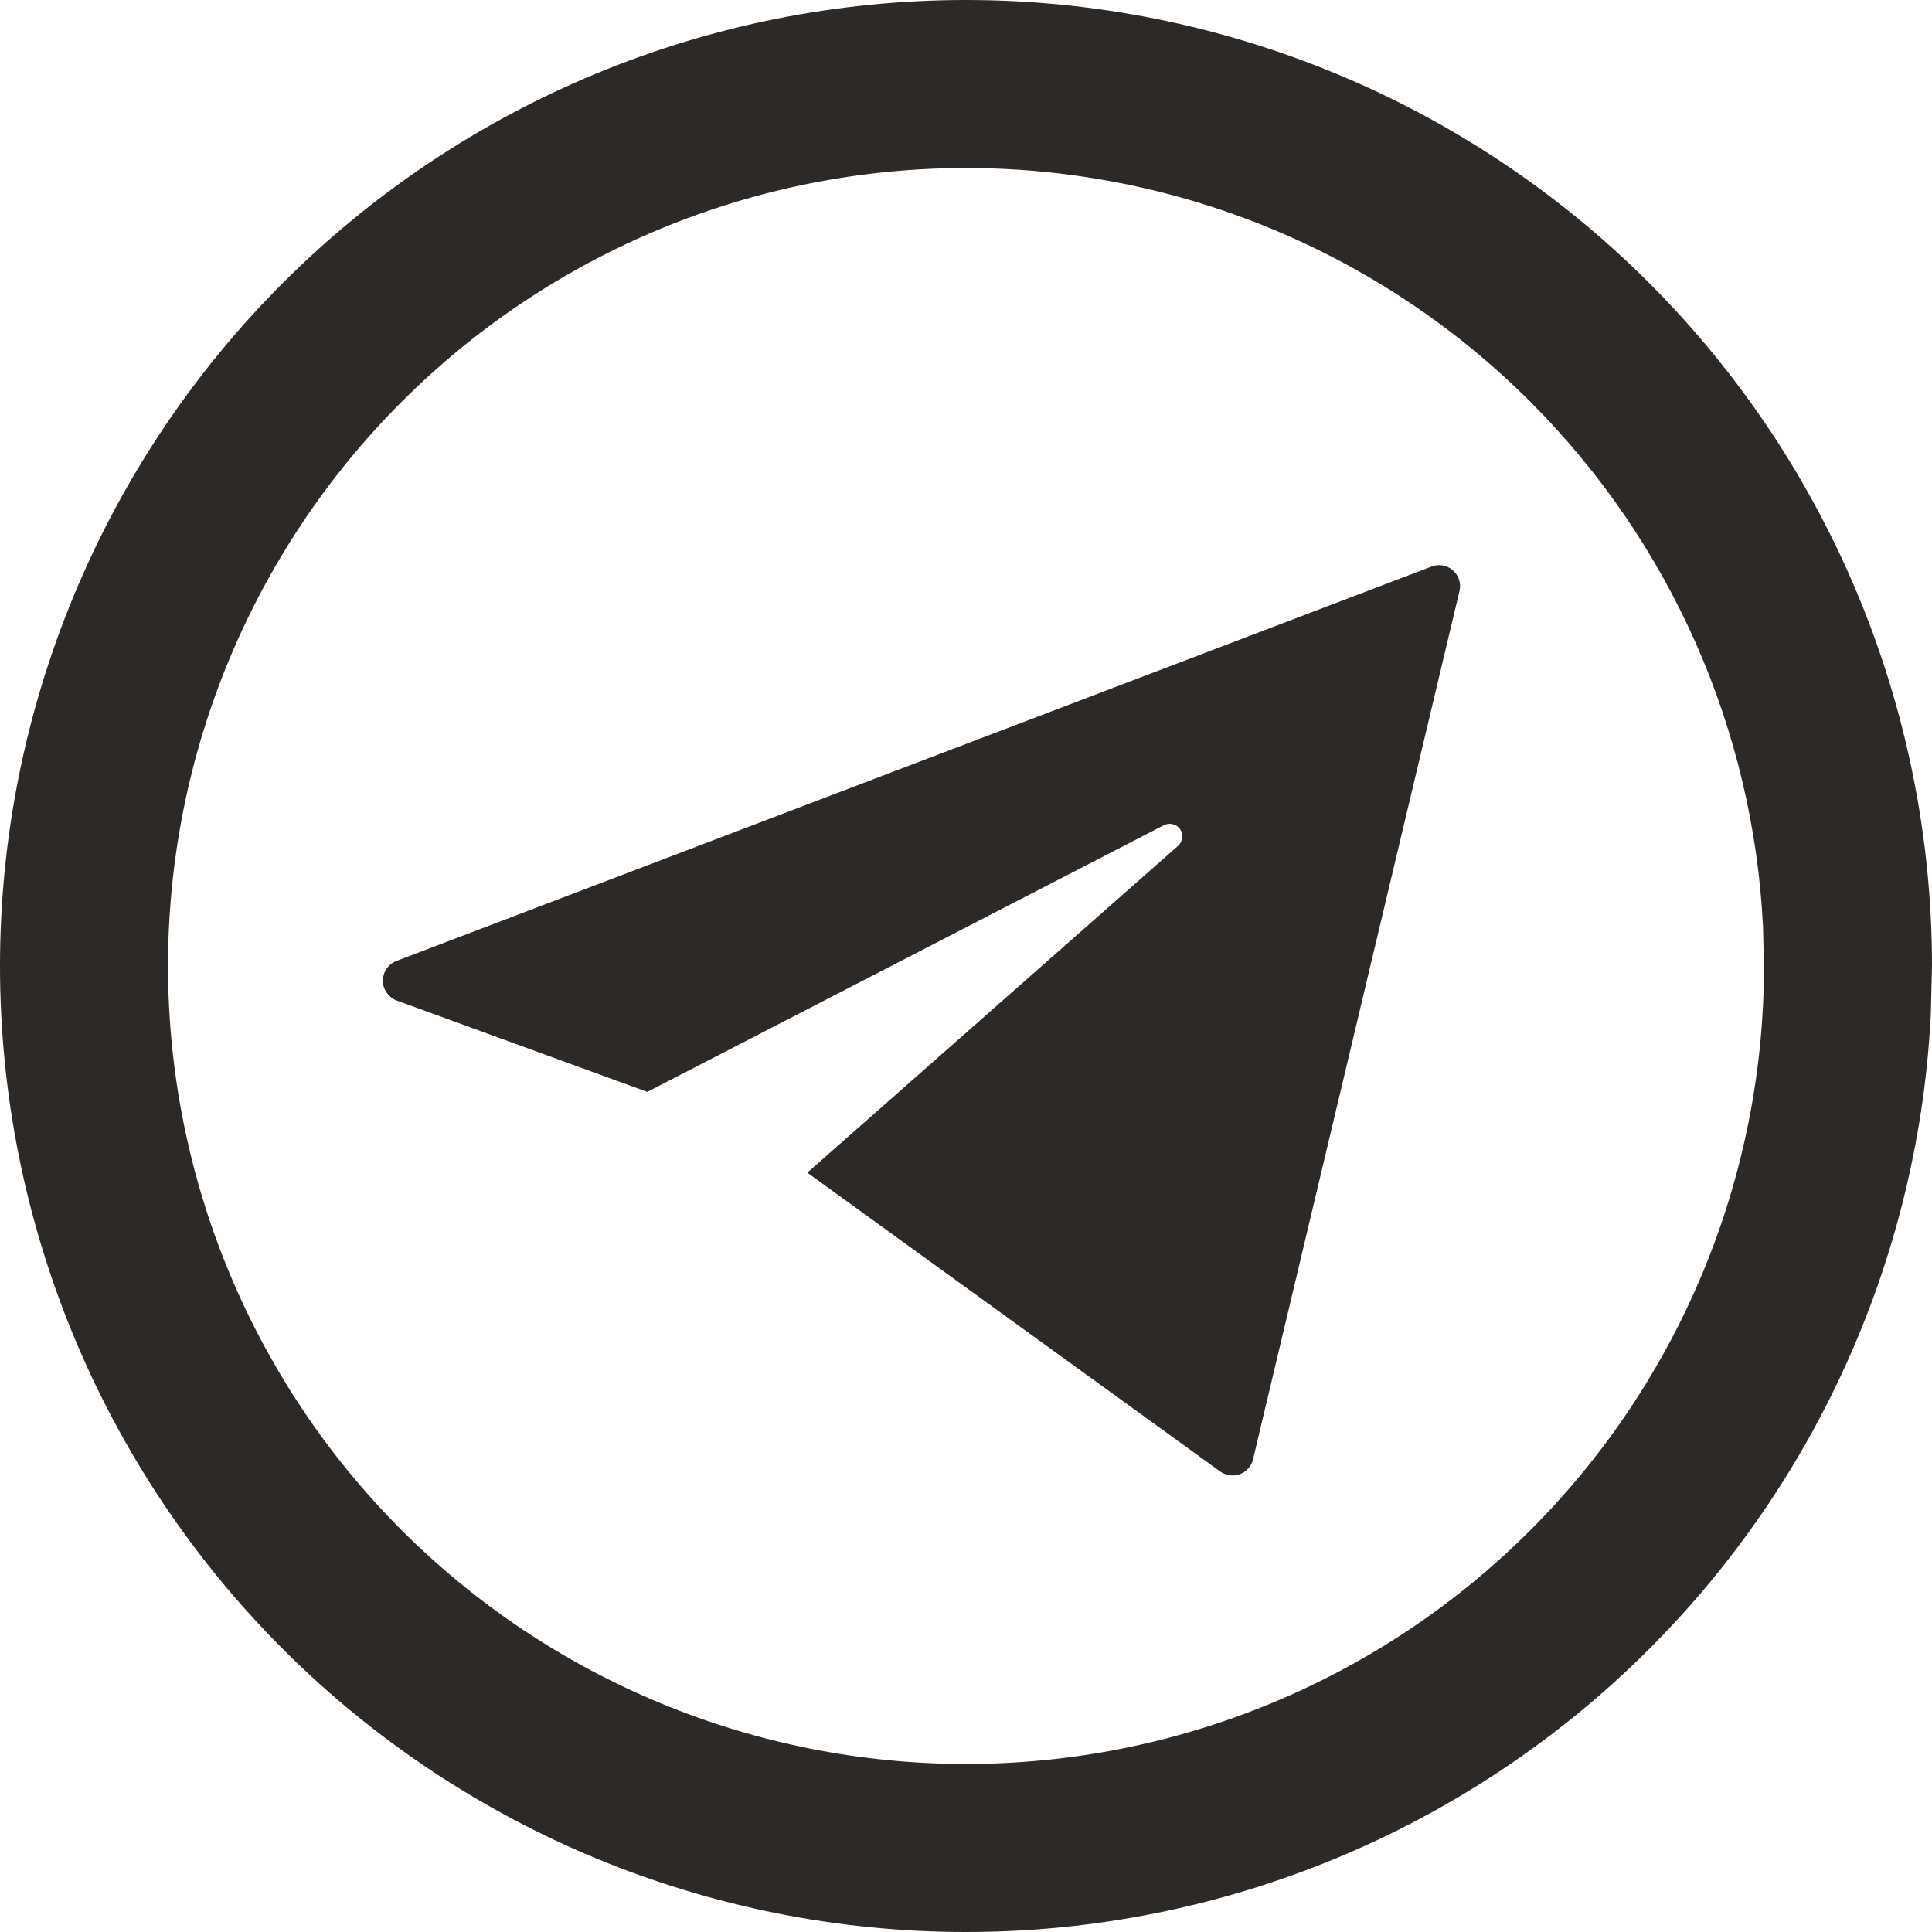
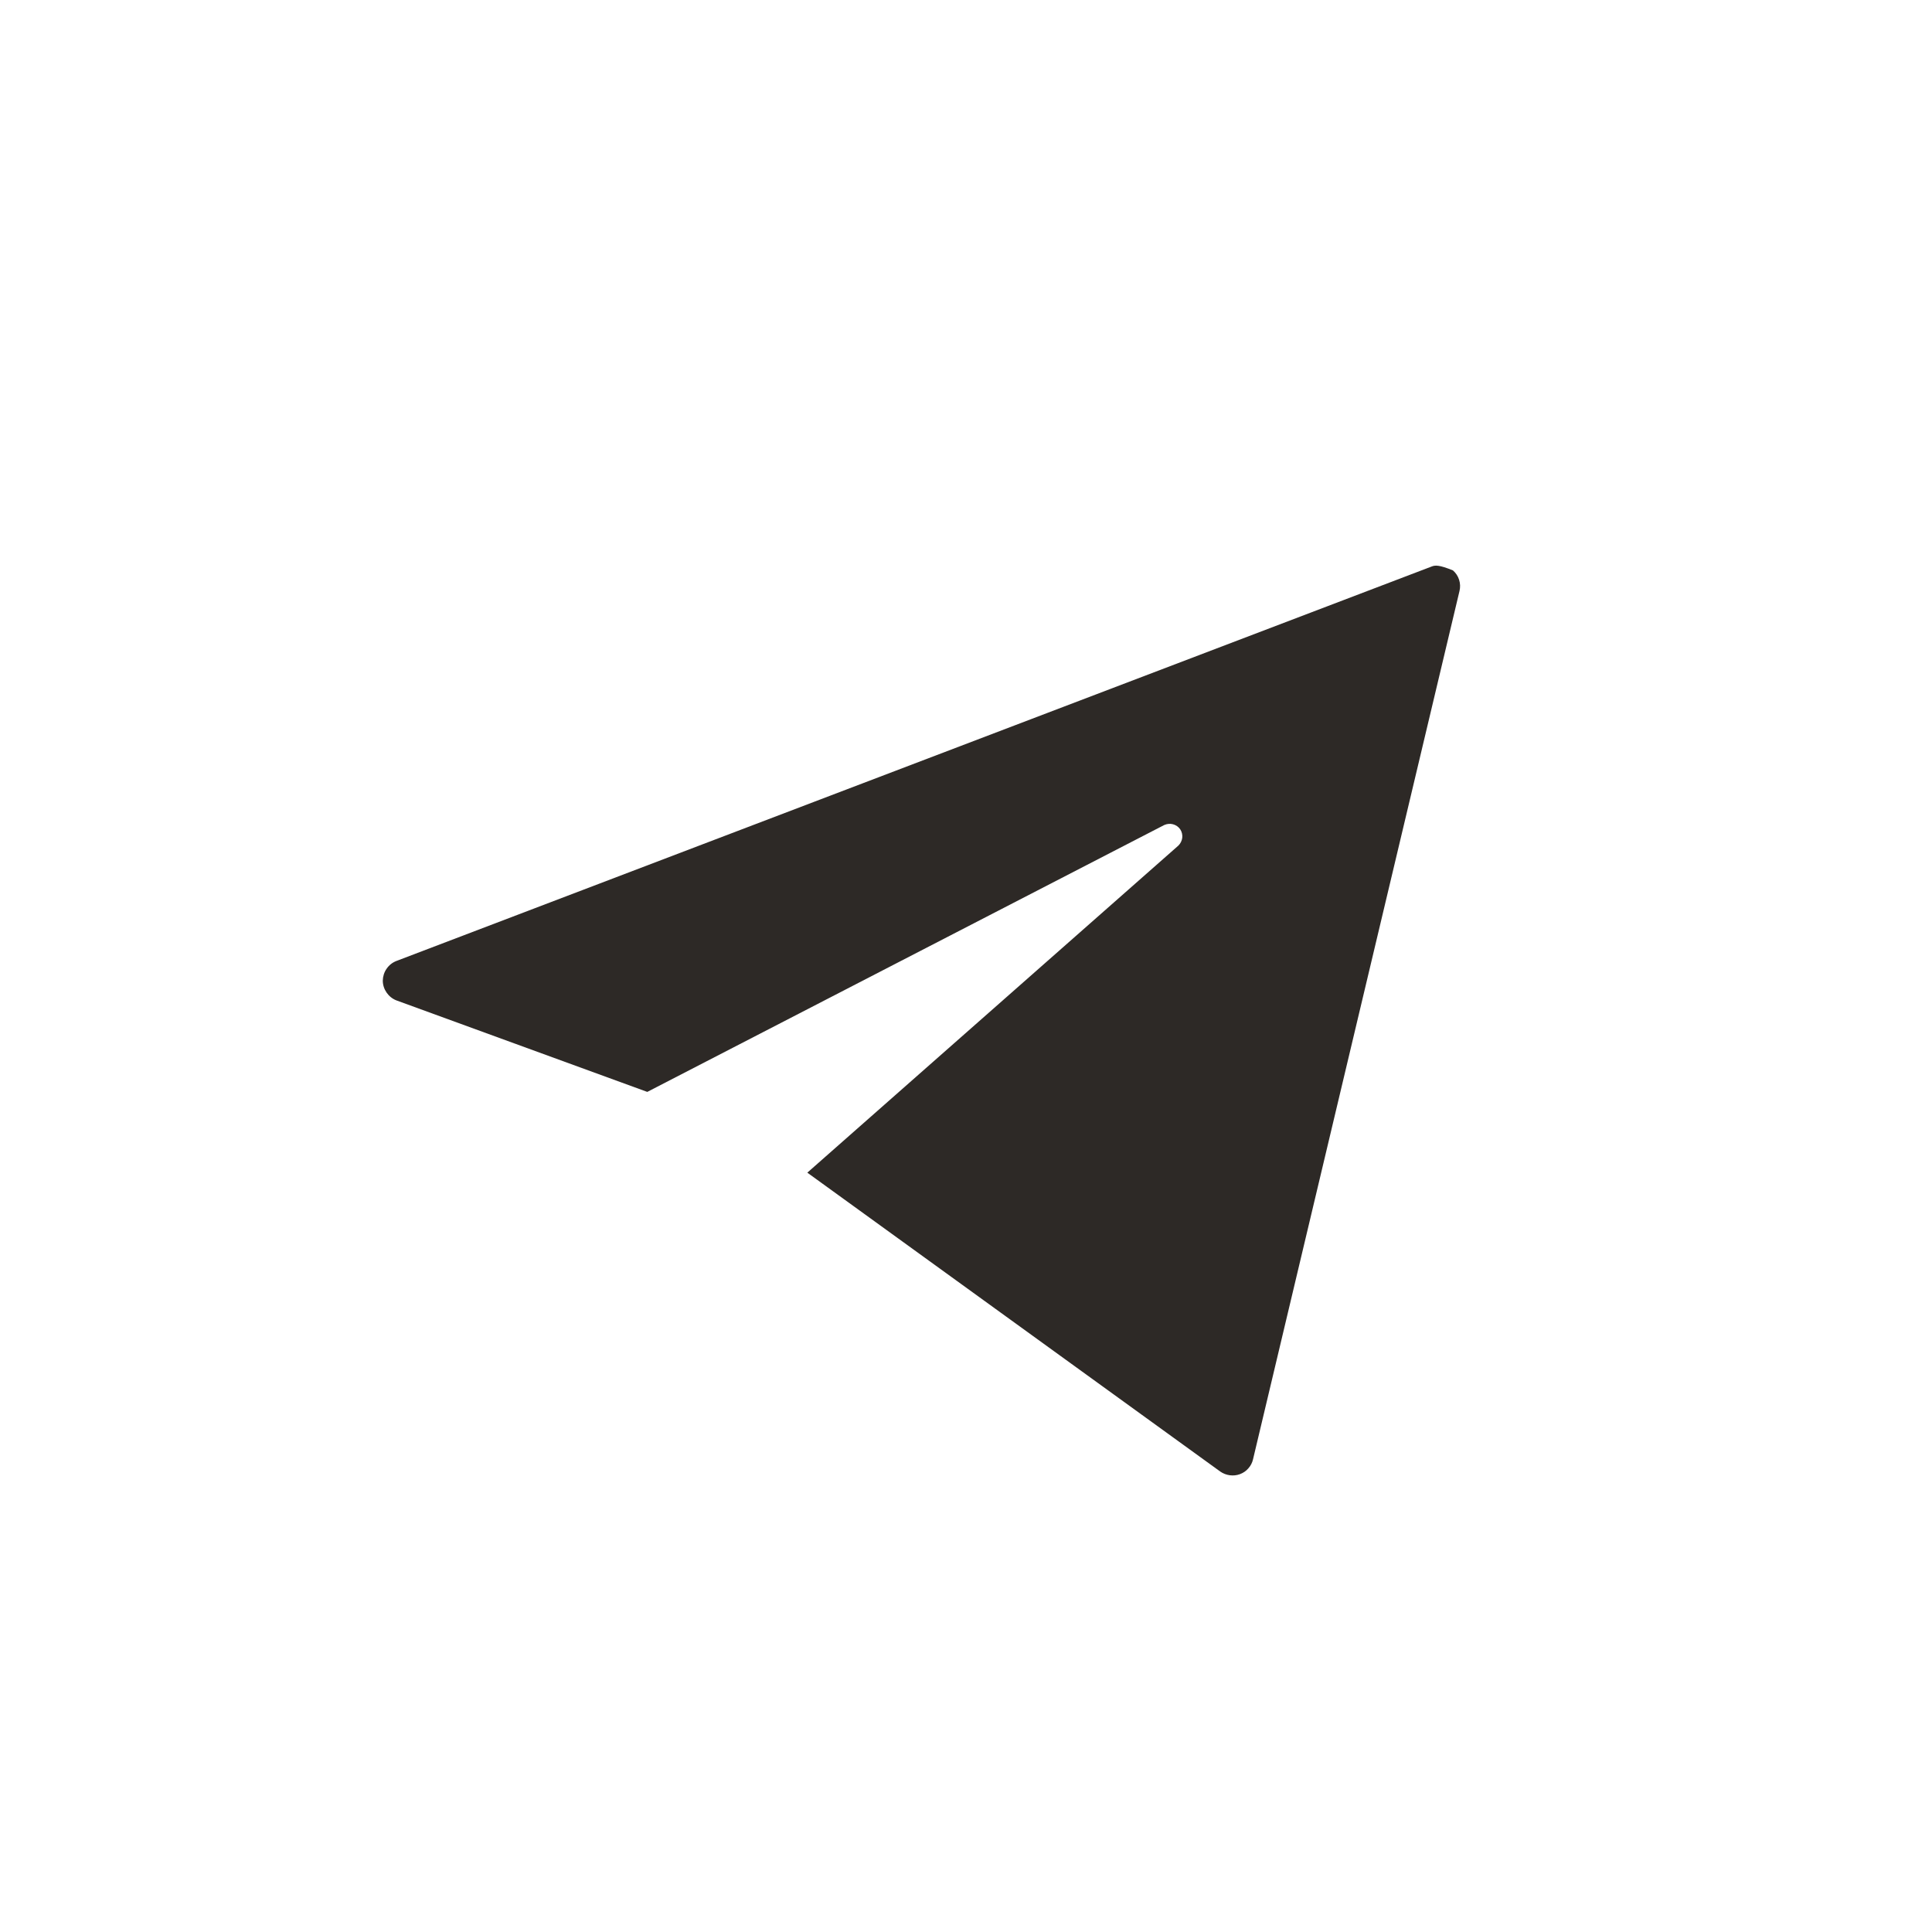
<svg xmlns="http://www.w3.org/2000/svg" width="30" height="30" viewBox="0 0 30 30" fill="none">
-   <path d="M6.155 14.922C6.093 14.946 6.04 14.988 6.003 15.043C5.965 15.097 5.945 15.162 5.944 15.228C5.944 15.361 6.031 15.486 6.155 15.534L10.051 16.955L18.078 12.811C18.121 12.792 18.169 12.787 18.214 12.799C18.259 12.811 18.299 12.838 18.326 12.877C18.352 12.916 18.363 12.962 18.358 13.009C18.352 13.055 18.331 13.098 18.297 13.131L12.536 18.209L18.948 22.85C19.036 22.912 19.153 22.928 19.253 22.891C19.304 22.872 19.349 22.842 19.384 22.801C19.42 22.761 19.445 22.713 19.457 22.66L22.663 9.177C22.677 9.12 22.675 9.059 22.657 9.003C22.639 8.946 22.606 8.896 22.561 8.857C22.517 8.817 22.462 8.791 22.404 8.78C22.346 8.77 22.285 8.775 22.23 8.797L6.155 14.922Z" fill="#2D2926" />
-   <path fill-rule="evenodd" clip-rule="evenodd" d="M15 0C18.978 0 22.794 1.58 25.607 4.393C28.42 7.206 30 11.022 30 15L29.982 15.744C29.798 19.451 28.244 22.97 25.607 25.607C22.794 28.42 18.978 30 15 30C11.022 30 7.206 28.42 4.393 25.607C1.58 22.794 0 18.978 0 15C0 11.022 1.58 7.206 4.393 4.393C7.206 1.58 11.022 0 15 0ZM15 2.609C11.714 2.609 8.562 3.914 6.238 6.238C3.914 8.562 2.609 11.714 2.609 15C2.609 18.286 3.914 21.439 6.238 23.762C8.562 26.086 11.714 27.391 15 27.391C18.286 27.391 21.439 26.086 23.762 23.762C26.086 21.439 27.391 18.286 27.391 15L27.376 14.386C27.224 11.323 25.941 8.416 23.762 6.238C21.439 3.914 18.286 2.609 15 2.609Z" fill="#2D2926" />
+   <path d="M6.155 14.922C6.093 14.946 6.04 14.988 6.003 15.043C5.965 15.097 5.945 15.162 5.944 15.228C5.944 15.361 6.031 15.486 6.155 15.534L10.051 16.955L18.078 12.811C18.121 12.792 18.169 12.787 18.214 12.799C18.259 12.811 18.299 12.838 18.326 12.877C18.352 12.916 18.363 12.962 18.358 13.009C18.352 13.055 18.331 13.098 18.297 13.131L12.536 18.209L18.948 22.85C19.036 22.912 19.153 22.928 19.253 22.891C19.304 22.872 19.349 22.842 19.384 22.801C19.42 22.761 19.445 22.713 19.457 22.66L22.663 9.177C22.677 9.12 22.675 9.059 22.657 9.003C22.639 8.946 22.606 8.896 22.561 8.857C22.346 8.77 22.285 8.775 22.23 8.797L6.155 14.922Z" fill="#2D2926" />
</svg>